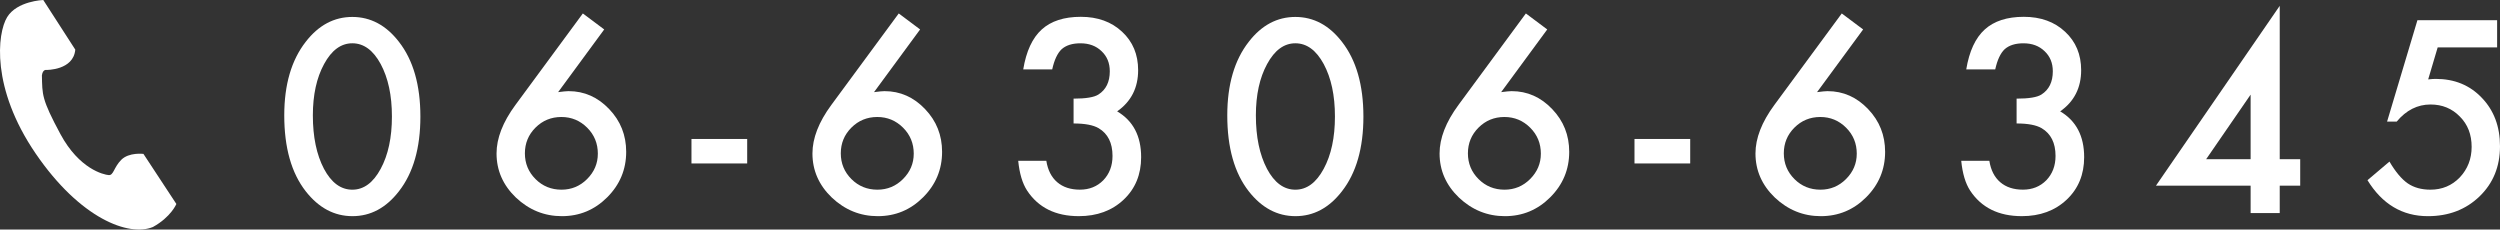
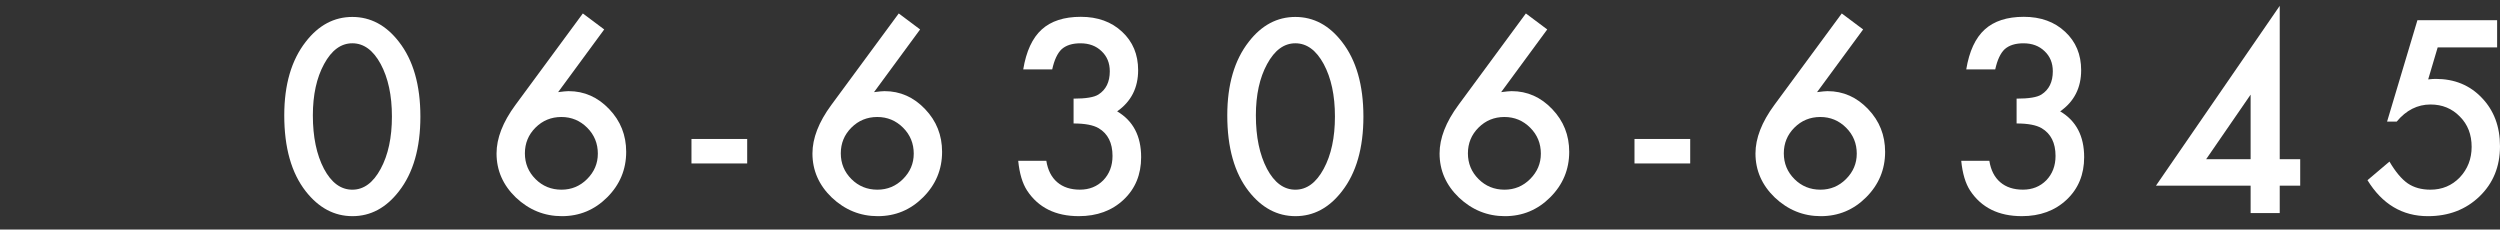
<svg xmlns="http://www.w3.org/2000/svg" id="_レイヤー_2" width="274.997" height="25.248" viewBox="0 0 274.997 25.248">
  <rect x="0" y="0" width="274.997" height="25.248" fill="#333333" stroke="none" />
  <defs>
    <style>.cls-1{fill:#fff;}</style>
  </defs>
  <g id="_レイヤー_1-2">
    <path class="cls-1" d="M31.268,12.69c0-3.38.788-6.077,2.363-8.093,1.41-1.822,3.119-2.733,5.125-2.733s3.714.911,5.124,2.733c1.575,2.016,2.363,4.759,2.363,8.23,0,3.462-.788,6.201-2.363,8.216-1.41,1.823-3.114,2.734-5.11,2.734s-3.71-.911-5.139-2.734c-1.575-2.015-2.363-4.8-2.363-8.354ZM34.414,12.704c0,2.354.407,4.31,1.223,5.867.815,1.529,1.855,2.294,3.119,2.294,1.255,0,2.294-.765,3.118-2.294.824-1.52,1.236-3.439,1.236-5.757s-.412-4.241-1.236-5.771c-.824-1.52-1.863-2.281-3.118-2.281-1.246,0-2.281.761-3.106,2.281-.824,1.511-1.236,3.398-1.236,5.66Z" />
    <path class="cls-1" d="M64.112,1.48l2.35,1.759-5.069,6.896c.274-.036.508-.064.7-.082s.344-.027.454-.027c1.722,0,3.21.659,4.465,1.978,1.245,1.301,1.868,2.866,1.868,4.698,0,1.942-.695,3.609-2.088,5.001-1.383,1.384-3.046,2.075-4.987,2.075-1.924,0-3.609-.683-5.057-2.048-1.419-1.364-2.129-2.981-2.129-4.85,0-1.676.691-3.453,2.074-5.331l7.419-10.07ZM65.762,16.908c0-1.126-.39-2.079-1.168-2.857-.788-.788-1.736-1.182-2.844-1.182-1.118,0-2.066.39-2.845,1.168s-1.168,1.722-1.168,2.83.39,2.052,1.168,2.83c.778.779,1.731,1.168,2.858,1.168,1.099,0,2.038-.389,2.816-1.168.787-.787,1.182-1.717,1.182-2.789Z" />
    <path class="cls-1" d="M76.061,15.287h6.128v2.693h-6.128v-2.693Z" />
    <path class="cls-1" d="M98.861,1.48l2.35,1.759-5.069,6.896c.274-.036.508-.064.7-.082s.344-.027.454-.027c1.722,0,3.21.659,4.465,1.978,1.245,1.301,1.868,2.866,1.868,4.698,0,1.942-.695,3.609-2.088,5.001-1.383,1.384-3.046,2.075-4.987,2.075-1.924,0-3.609-.683-5.057-2.048-1.419-1.364-2.129-2.981-2.129-4.85,0-1.676.691-3.453,2.074-5.331l7.419-10.07ZM100.511,16.908c0-1.126-.39-2.079-1.168-2.857-.788-.788-1.736-1.182-2.844-1.182-1.118,0-2.066.39-2.845,1.168s-1.168,1.722-1.168,2.83.39,2.052,1.168,2.83c.778.779,1.731,1.168,2.858,1.168,1.099,0,2.038-.389,2.816-1.168.787-.787,1.182-1.717,1.182-2.789Z" />
    <path class="cls-1" d="M118.092,13.584v-2.734c1.355,0,2.267-.151,2.733-.453.834-.531,1.251-1.384,1.251-2.556,0-.907-.303-1.645-.907-2.212-.596-.577-1.369-.866-2.322-.866-.888,0-1.575.216-2.061.645-.467.44-.815,1.182-1.044,2.227h-3.188c.329-1.997,1.007-3.46,2.033-4.39,1.025-.93,2.459-1.395,4.301-1.395,1.859,0,3.375.549,4.547,1.648,1.173,1.09,1.759,2.496,1.759,4.218,0,1.942-.769,3.453-2.308,4.534,1.758,1.035,2.638,2.716,2.638,5.042,0,1.905-.642,3.463-1.924,4.672s-2.926,1.813-4.933,1.813c-2.555,0-4.451-.94-5.688-2.816-.513-.788-.838-1.878-.976-3.271h3.092c.164,1.026.565,1.812,1.202,2.356.636.545,1.468.817,2.493.817,1.035,0,1.892-.344,2.569-1.03.678-.705,1.017-1.599,1.017-2.68,0-1.429-.508-2.445-1.525-3.05-.595-.348-1.516-.521-2.761-.521Z" />
    <path class="cls-1" d="M134.999,12.69c0-3.38.788-6.077,2.363-8.093,1.41-1.822,3.119-2.733,5.125-2.733s3.714.911,5.124,2.733c1.575,2.016,2.363,4.759,2.363,8.23,0,3.462-.788,6.201-2.363,8.216-1.41,1.823-3.114,2.734-5.11,2.734s-3.71-.911-5.139-2.734c-1.575-2.015-2.363-4.8-2.363-8.354ZM138.145,12.704c0,2.354.407,4.31,1.223,5.867.815,1.529,1.855,2.294,3.119,2.294,1.255,0,2.294-.765,3.118-2.294.824-1.52,1.236-3.439,1.236-5.757s-.412-4.241-1.236-5.771c-.824-1.52-1.863-2.281-3.118-2.281-1.246,0-2.281.761-3.106,2.281-.824,1.511-1.236,3.398-1.236,5.66Z" />
    <path class="cls-1" d="M167.844,1.48l2.35,1.759-5.069,6.896c.274-.036.508-.064.7-.082s.344-.027.454-.027c1.722,0,3.21.659,4.465,1.978,1.245,1.301,1.868,2.866,1.868,4.698,0,1.942-.695,3.609-2.088,5.001-1.383,1.384-3.046,2.075-4.987,2.075-1.924,0-3.609-.683-5.057-2.048-1.419-1.364-2.129-2.981-2.129-4.85,0-1.676.691-3.453,2.074-5.331l7.419-10.07ZM169.493,16.908c0-1.126-.39-2.079-1.168-2.857-.788-.788-1.736-1.182-2.844-1.182-1.118,0-2.066.39-2.845,1.168s-1.168,1.722-1.168,2.83.39,2.052,1.168,2.83c.778.779,1.731,1.168,2.858,1.168,1.099,0,2.038-.389,2.816-1.168.787-.787,1.182-1.717,1.182-2.789Z" />
    <path class="cls-1" d="M179.792,15.287h6.128v2.693h-6.128v-2.693Z" />
    <path class="cls-1" d="M202.593,1.48l2.35,1.759-5.069,6.896c.274-.036.508-.064.7-.082s.344-.027.454-.027c1.722,0,3.21.659,4.465,1.978,1.245,1.301,1.868,2.866,1.868,4.698,0,1.942-.695,3.609-2.088,5.001-1.383,1.384-3.046,2.075-4.987,2.075-1.924,0-3.609-.683-5.057-2.048-1.419-1.364-2.129-2.981-2.129-4.85,0-1.676.691-3.453,2.074-5.331l7.419-10.07ZM204.242,16.908c0-1.126-.39-2.079-1.168-2.857-.788-.788-1.736-1.182-2.844-1.182-1.118,0-2.066.39-2.845,1.168s-1.168,1.722-1.168,2.83.39,2.052,1.168,2.83c.778.779,1.731,1.168,2.858,1.168,1.099,0,2.038-.389,2.816-1.168.787-.787,1.182-1.717,1.182-2.789Z" />
    <path class="cls-1" d="M221.823,13.584v-2.734c1.355,0,2.267-.151,2.733-.453.834-.531,1.251-1.384,1.251-2.556,0-.907-.303-1.645-.907-2.212-.596-.577-1.369-.866-2.322-.866-.888,0-1.575.216-2.061.645-.467.44-.815,1.182-1.044,2.227h-3.188c.329-1.997,1.007-3.46,2.033-4.39,1.025-.93,2.459-1.395,4.301-1.395,1.859,0,3.375.549,4.547,1.648,1.173,1.09,1.759,2.496,1.759,4.218,0,1.942-.769,3.453-2.308,4.534,1.758,1.035,2.638,2.716,2.638,5.042,0,1.905-.642,3.463-1.924,4.672s-2.926,1.813-4.933,1.813c-2.555,0-4.451-.94-5.688-2.816-.513-.788-.838-1.878-.976-3.271h3.092c.164,1.026.565,1.812,1.202,2.356.636.545,1.468.817,2.493.817,1.035,0,1.892-.344,2.569-1.03.678-.705,1.017-1.599,1.017-2.68,0-1.429-.508-2.445-1.525-3.05-.595-.348-1.516-.521-2.761-.521Z" />
    <path class="cls-1" d="M250.767,17.513h2.253v2.913h-2.253v3.009h-3.201v-3.009h-10.415L250.767.642v16.871ZM247.565,17.513v-7.103l-4.892,7.103h4.892Z" />
    <path class="cls-1" d="M274.681,5.216h-6.54l-1.044,3.518c.156-.019.305-.032.446-.041.143-.009.273-.014.392-.014,2.062,0,3.751.696,5.07,2.088,1.328,1.384,1.992,3.156,1.992,5.317,0,2.235-.751,4.076-2.253,5.523-1.503,1.447-3.394,2.171-5.675,2.171-2.812,0-5.028-1.319-6.649-3.957l2.418-2.047c.668,1.136,1.342,1.937,2.019,2.404.678.458,1.507.686,2.486.686,1.283,0,2.359-.448,3.229-1.347.87-.925,1.305-2.047,1.305-3.366,0-1.355-.431-2.464-1.291-3.324-.861-.889-1.938-1.333-3.228-1.333-1.438,0-2.68.628-3.724,1.882h-1.058l3.338-11.156h8.766v2.995Z" />
-     <path class="cls-1" d="M4.759,0S1.878.1.784,1.887c-1.088,1.788-1.783,7.795,3.131,14.991,4.916,7.197,10.275,9.183,12.906,8.091,1.984-1.092,2.58-2.531,2.58-2.531l-3.623-5.511s-1.588-.197-2.432.645c-.844.844-.844,1.739-1.393,1.688-.541-.049-3.227-.645-5.311-4.517-2.084-3.874-1.982-4.32-2.033-6.453.1-.694.494-.597.494-.597,0,0,2.978.05,3.178-2.234L4.759,0Z" />
  </g>
</svg>